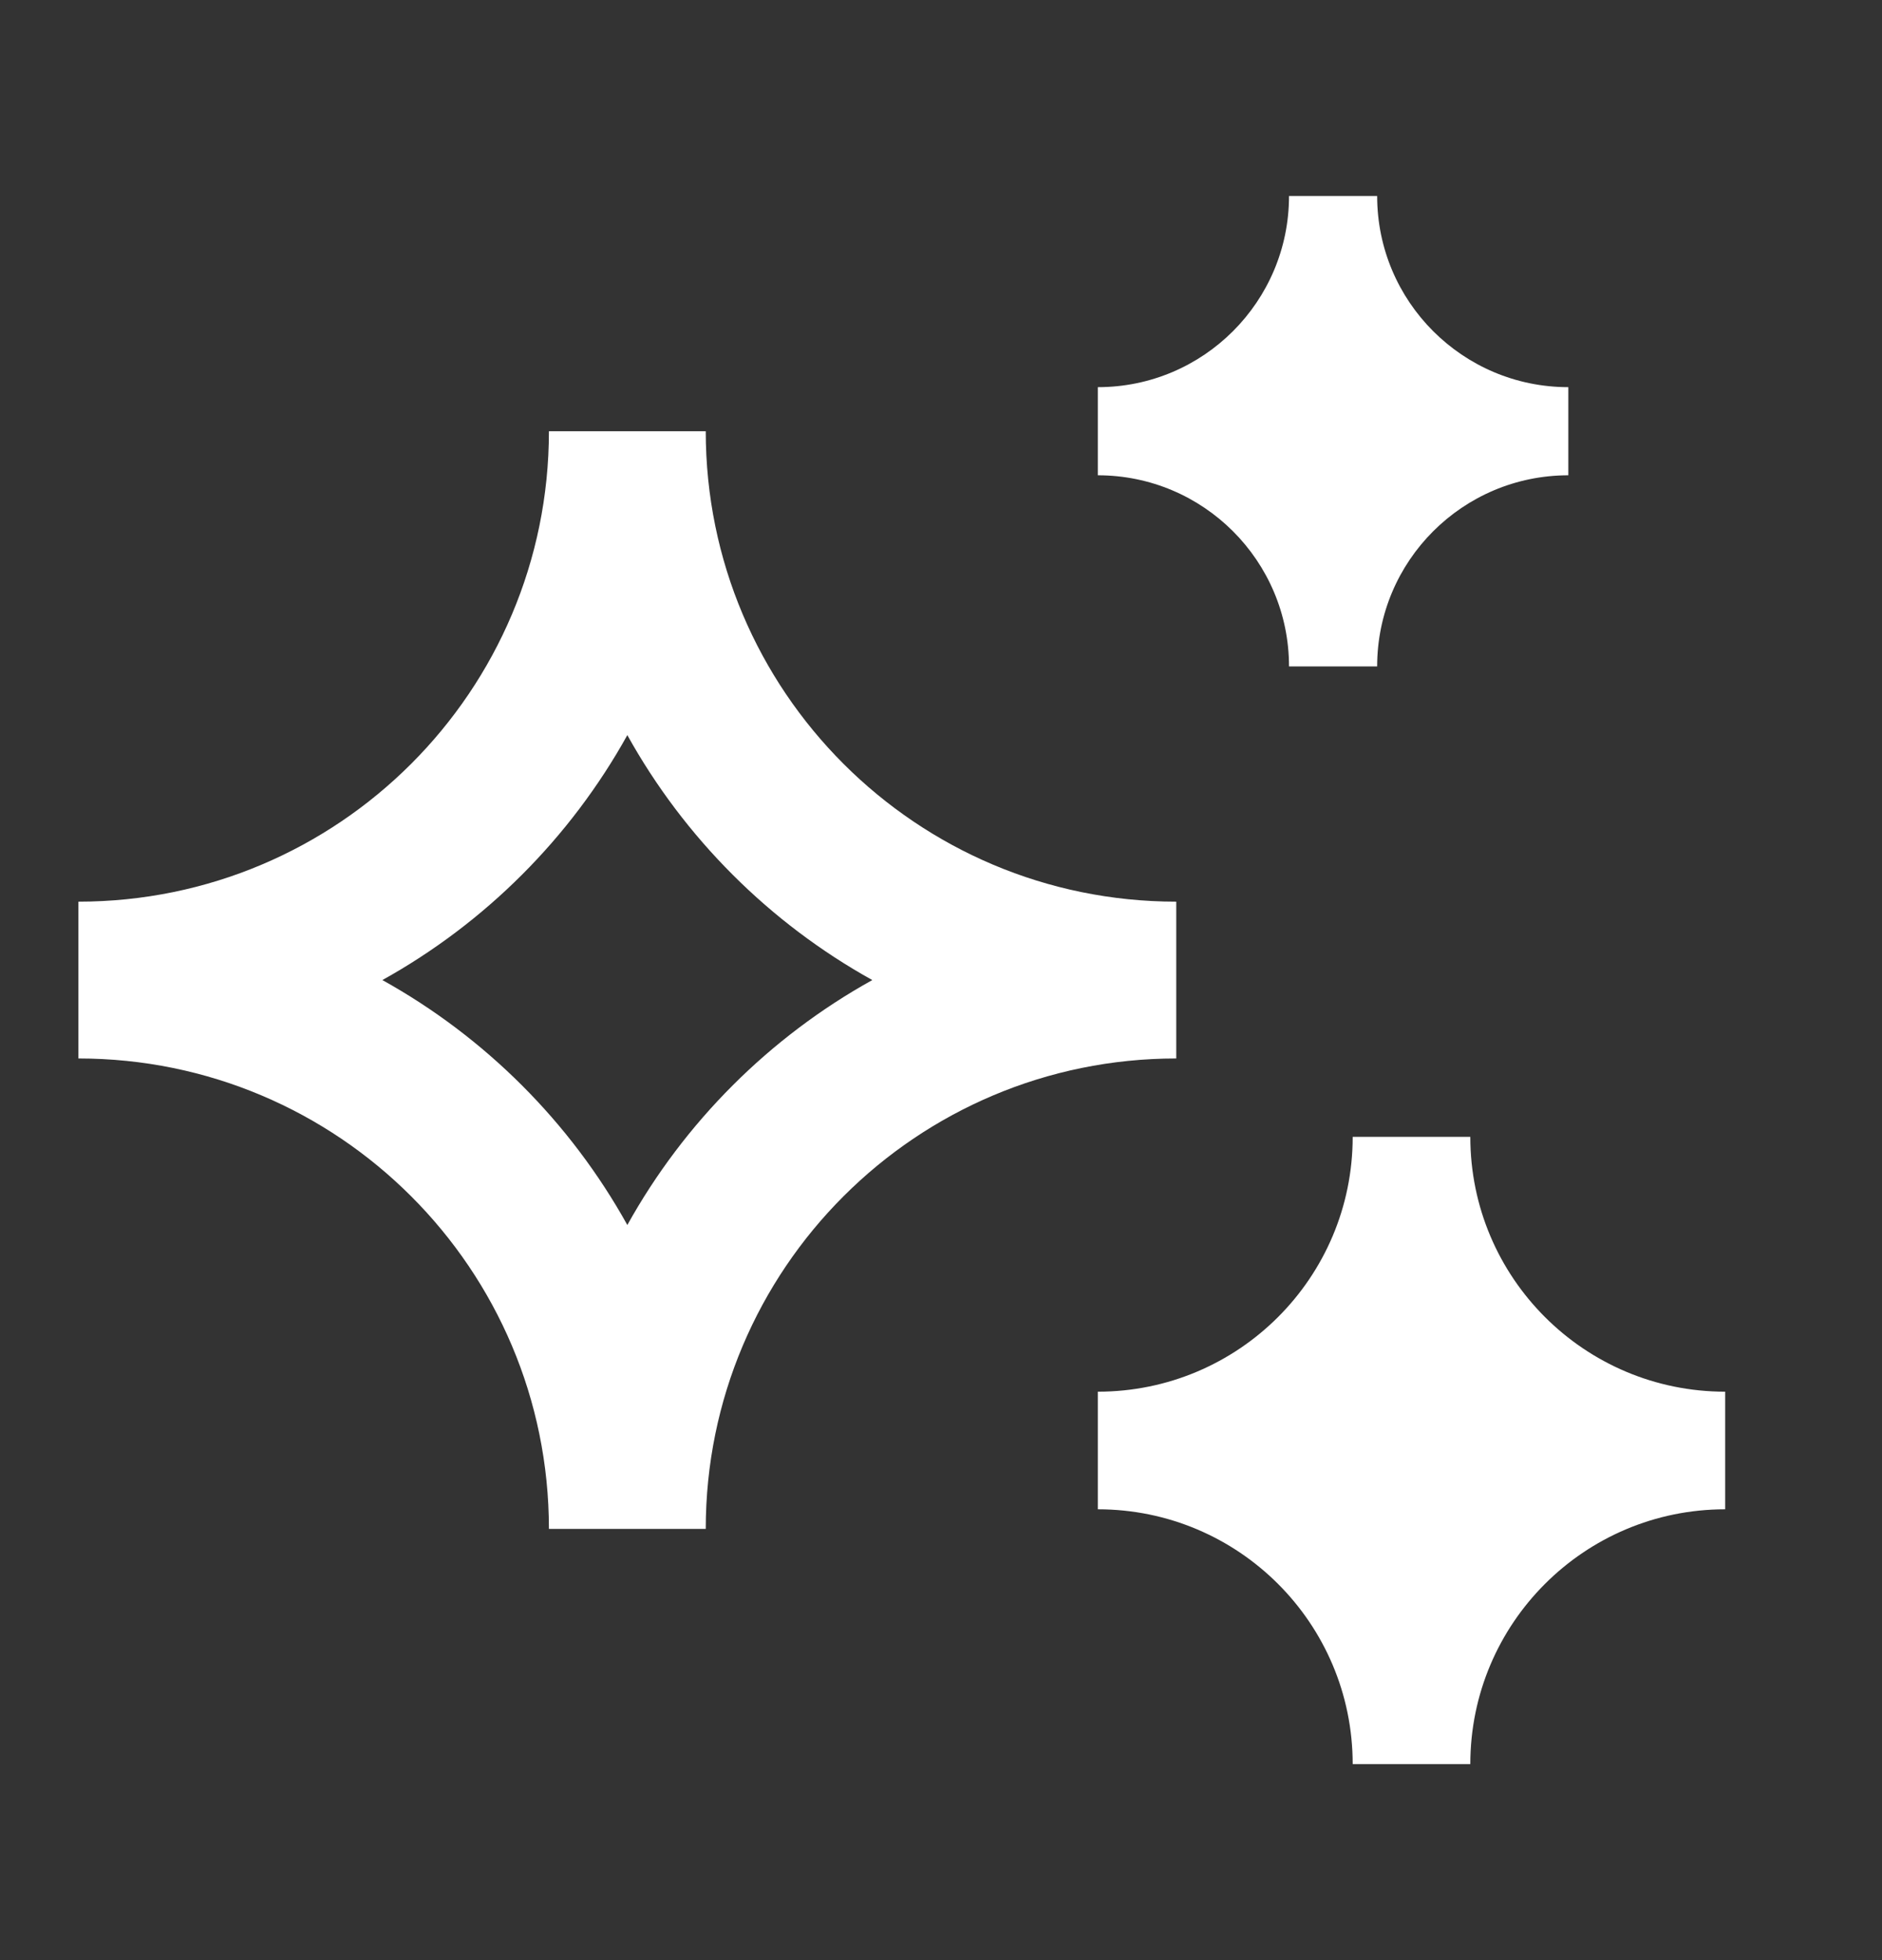
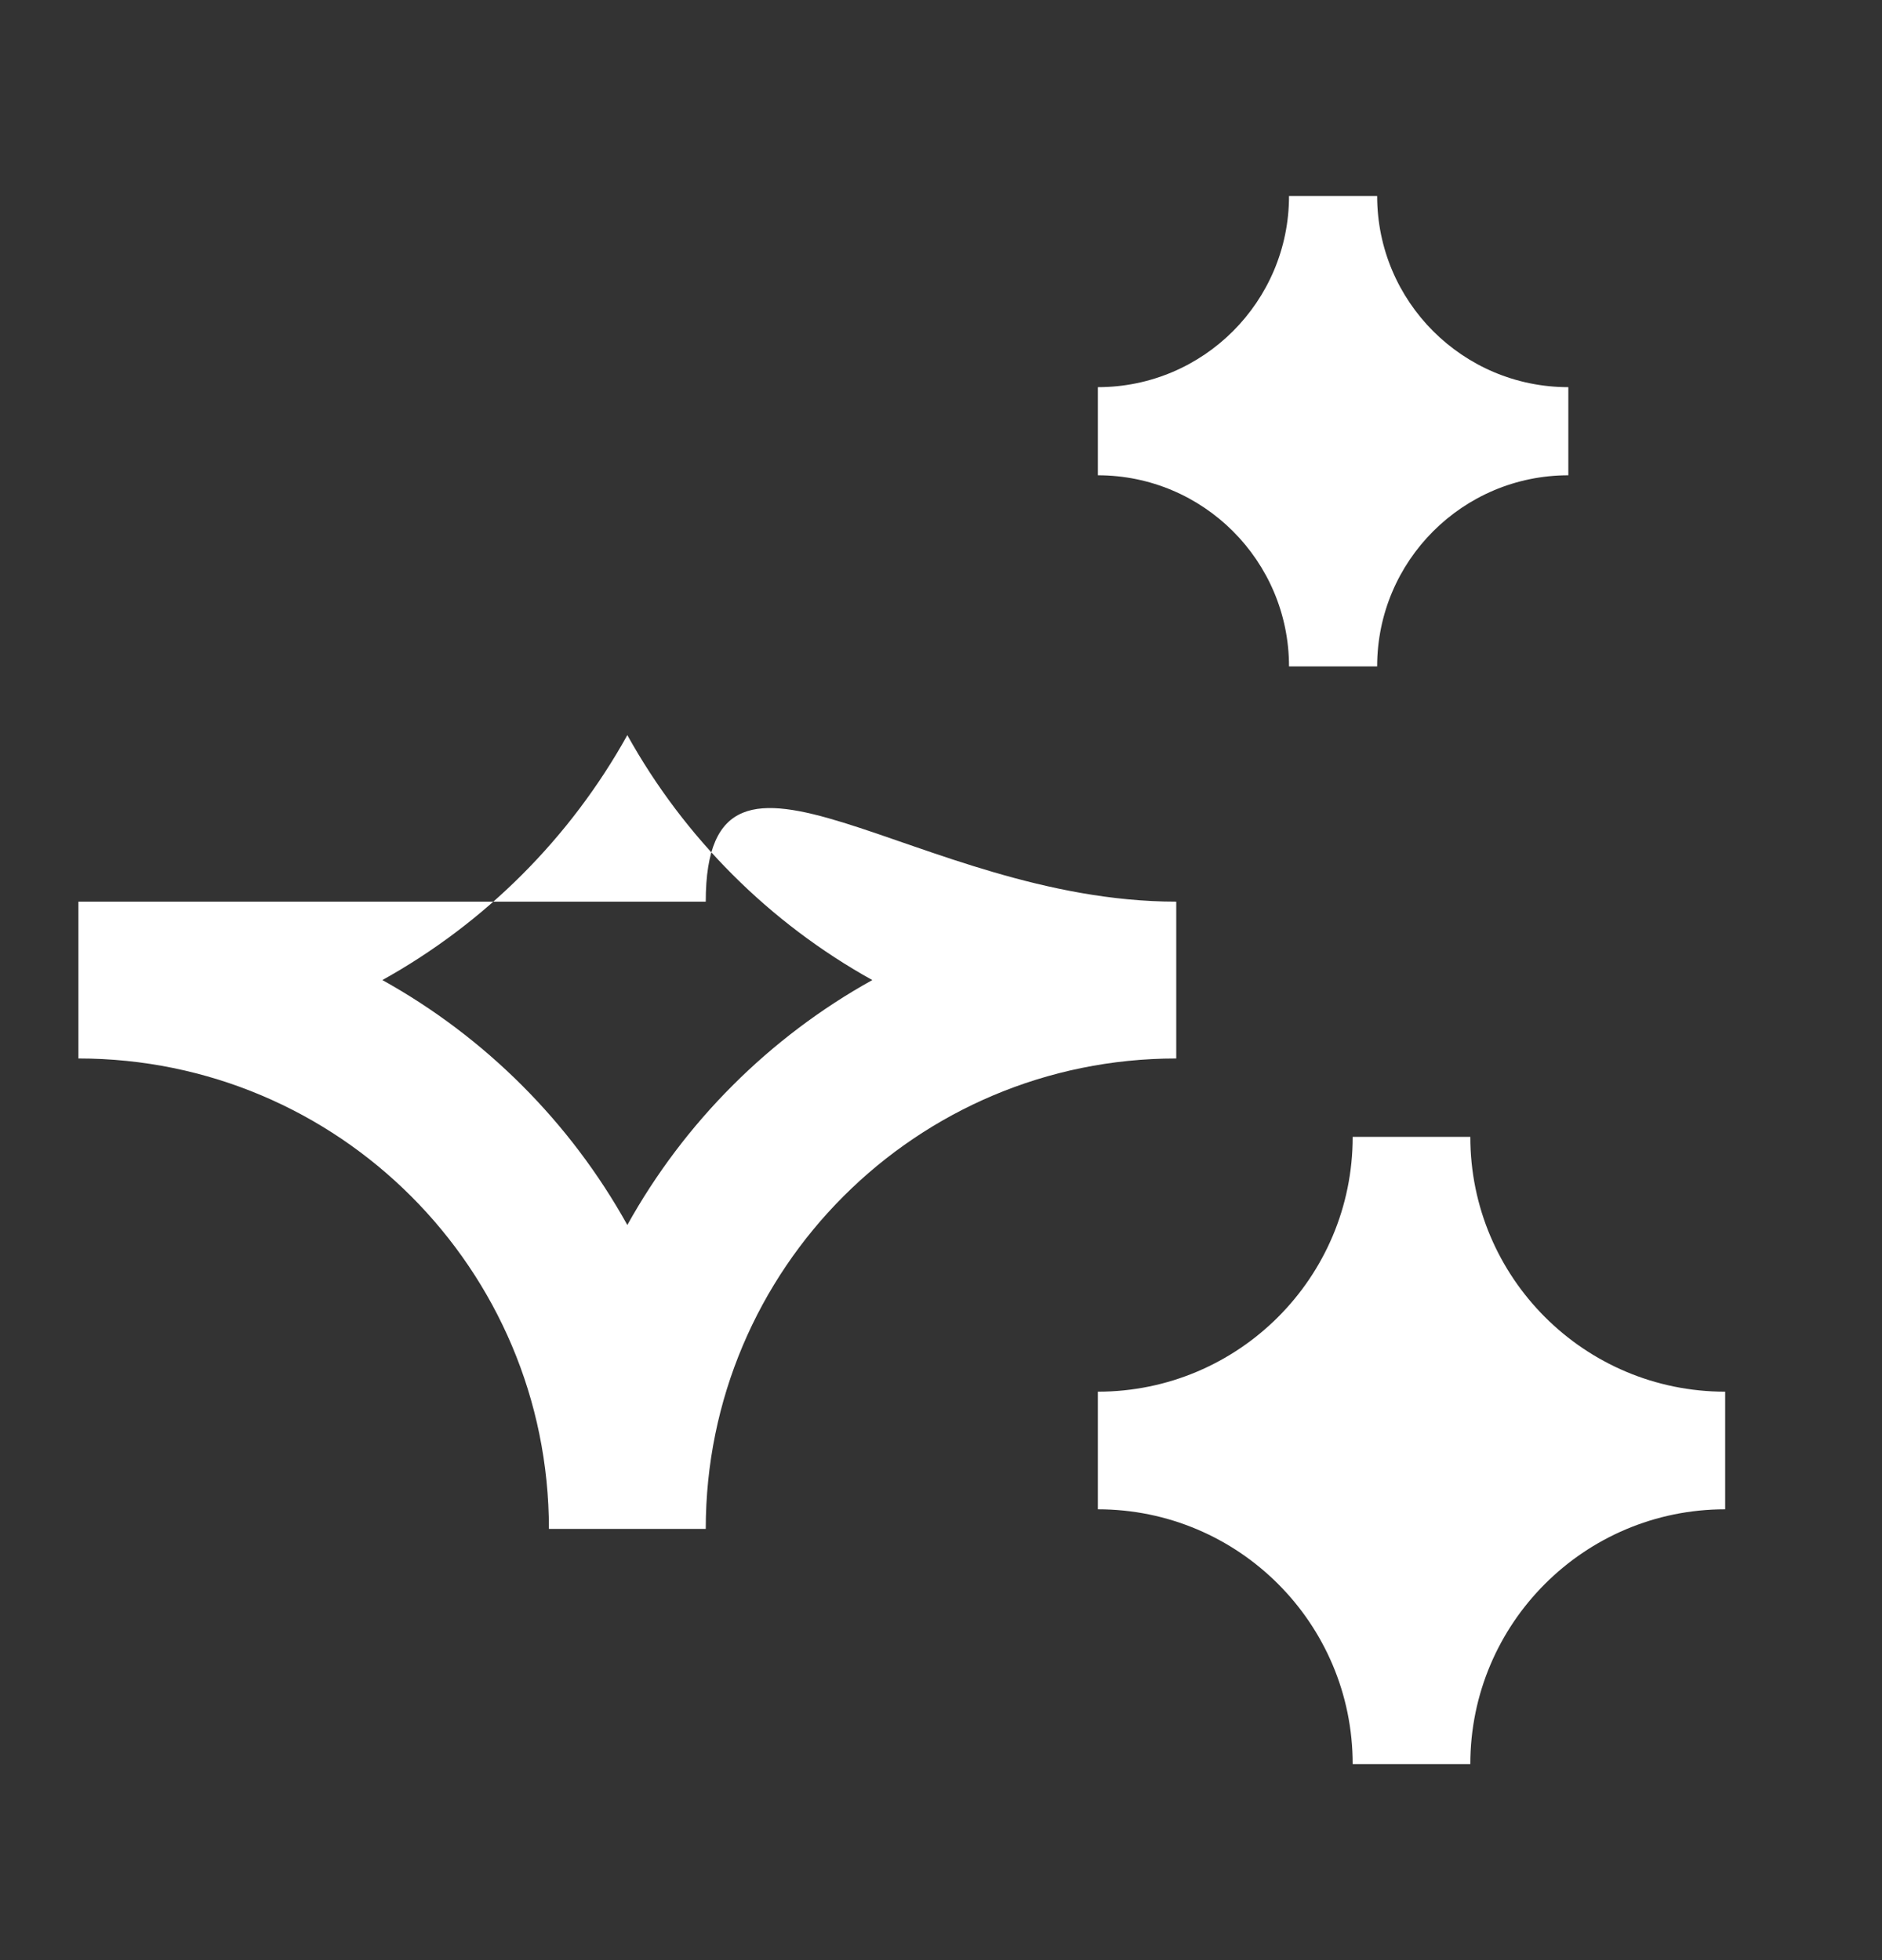
<svg xmlns="http://www.w3.org/2000/svg" width="24" height="25" viewBox="0 0 24 25" fill="none">
  <rect x="0" y="0" width="24" height="25" fill="#333333" stroke="none" />
-   <path d="M14 4.938C15.346 4.938 16.438 3.846 16.438 2.5H17.562C17.562 3.846 18.654 4.938 20 4.938V6.062C18.654 6.062 17.562 7.154 17.562 8.5H16.438C16.438 7.154 15.346 6.062 14 6.062V4.938ZM1 11.5C4.314 11.5 7 8.814 7 5.5H9C9 8.814 11.686 11.5 15 11.5V13.5C11.686 13.5 9 16.186 9 19.5H7C7 16.186 4.314 13.5 1 13.5V11.5ZM4.876 12.5C6.187 13.228 7.272 14.313 8 15.624C8.728 14.313 9.813 13.228 11.124 12.5C9.813 11.772 8.728 10.687 8 9.376C7.272 10.687 6.187 11.772 4.876 12.5ZM17.25 14.5C17.25 16.295 15.795 17.75 14 17.75V19.25C15.795 19.25 17.25 20.705 17.25 22.5H18.75C18.75 20.705 20.205 19.25 22 19.25V17.75C20.205 17.75 18.75 16.295 18.75 14.5H17.25Z" fill="white" />
+   <path d="M14 4.938C15.346 4.938 16.438 3.846 16.438 2.5H17.562C17.562 3.846 18.654 4.938 20 4.938V6.062C18.654 6.062 17.562 7.154 17.562 8.5H16.438C16.438 7.154 15.346 6.062 14 6.062V4.938ZM1 11.5H9C9 8.814 11.686 11.5 15 11.5V13.5C11.686 13.5 9 16.186 9 19.5H7C7 16.186 4.314 13.5 1 13.5V11.5ZM4.876 12.5C6.187 13.228 7.272 14.313 8 15.624C8.728 14.313 9.813 13.228 11.124 12.5C9.813 11.772 8.728 10.687 8 9.376C7.272 10.687 6.187 11.772 4.876 12.5ZM17.25 14.5C17.25 16.295 15.795 17.75 14 17.75V19.25C15.795 19.25 17.25 20.705 17.25 22.5H18.75C18.75 20.705 20.205 19.25 22 19.25V17.75C20.205 17.75 18.75 16.295 18.75 14.5H17.25Z" fill="white" />
</svg>